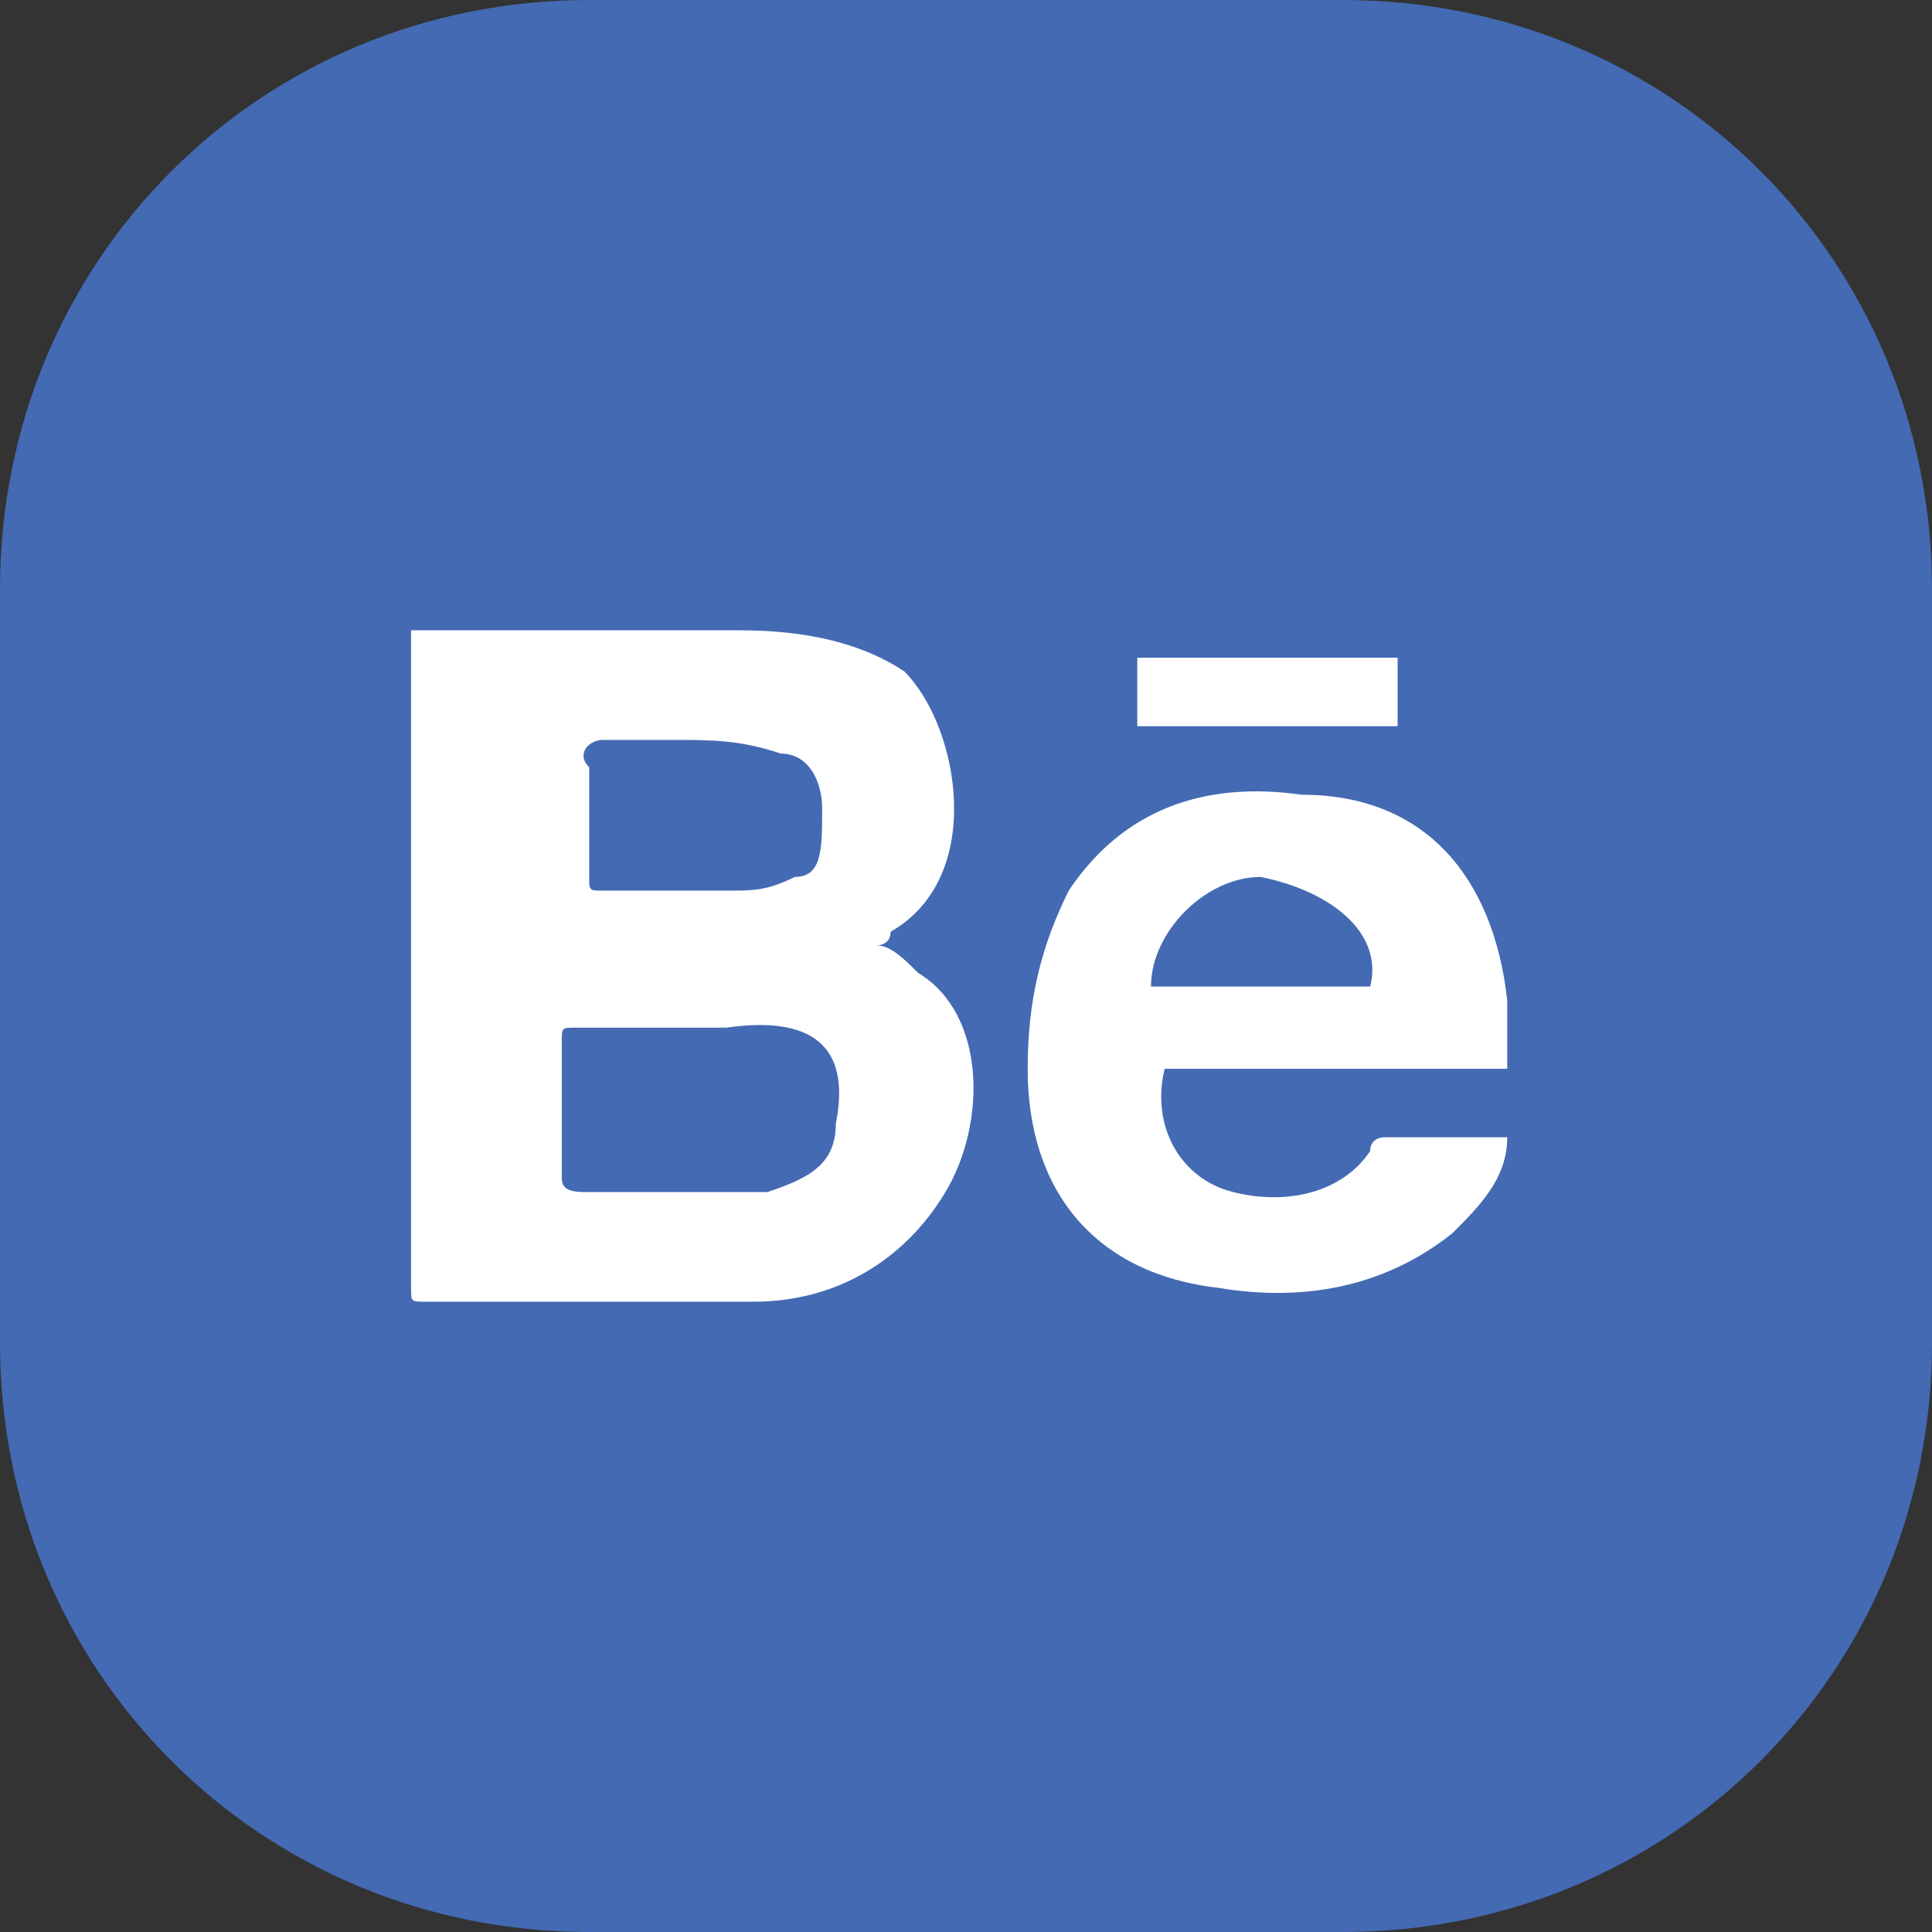
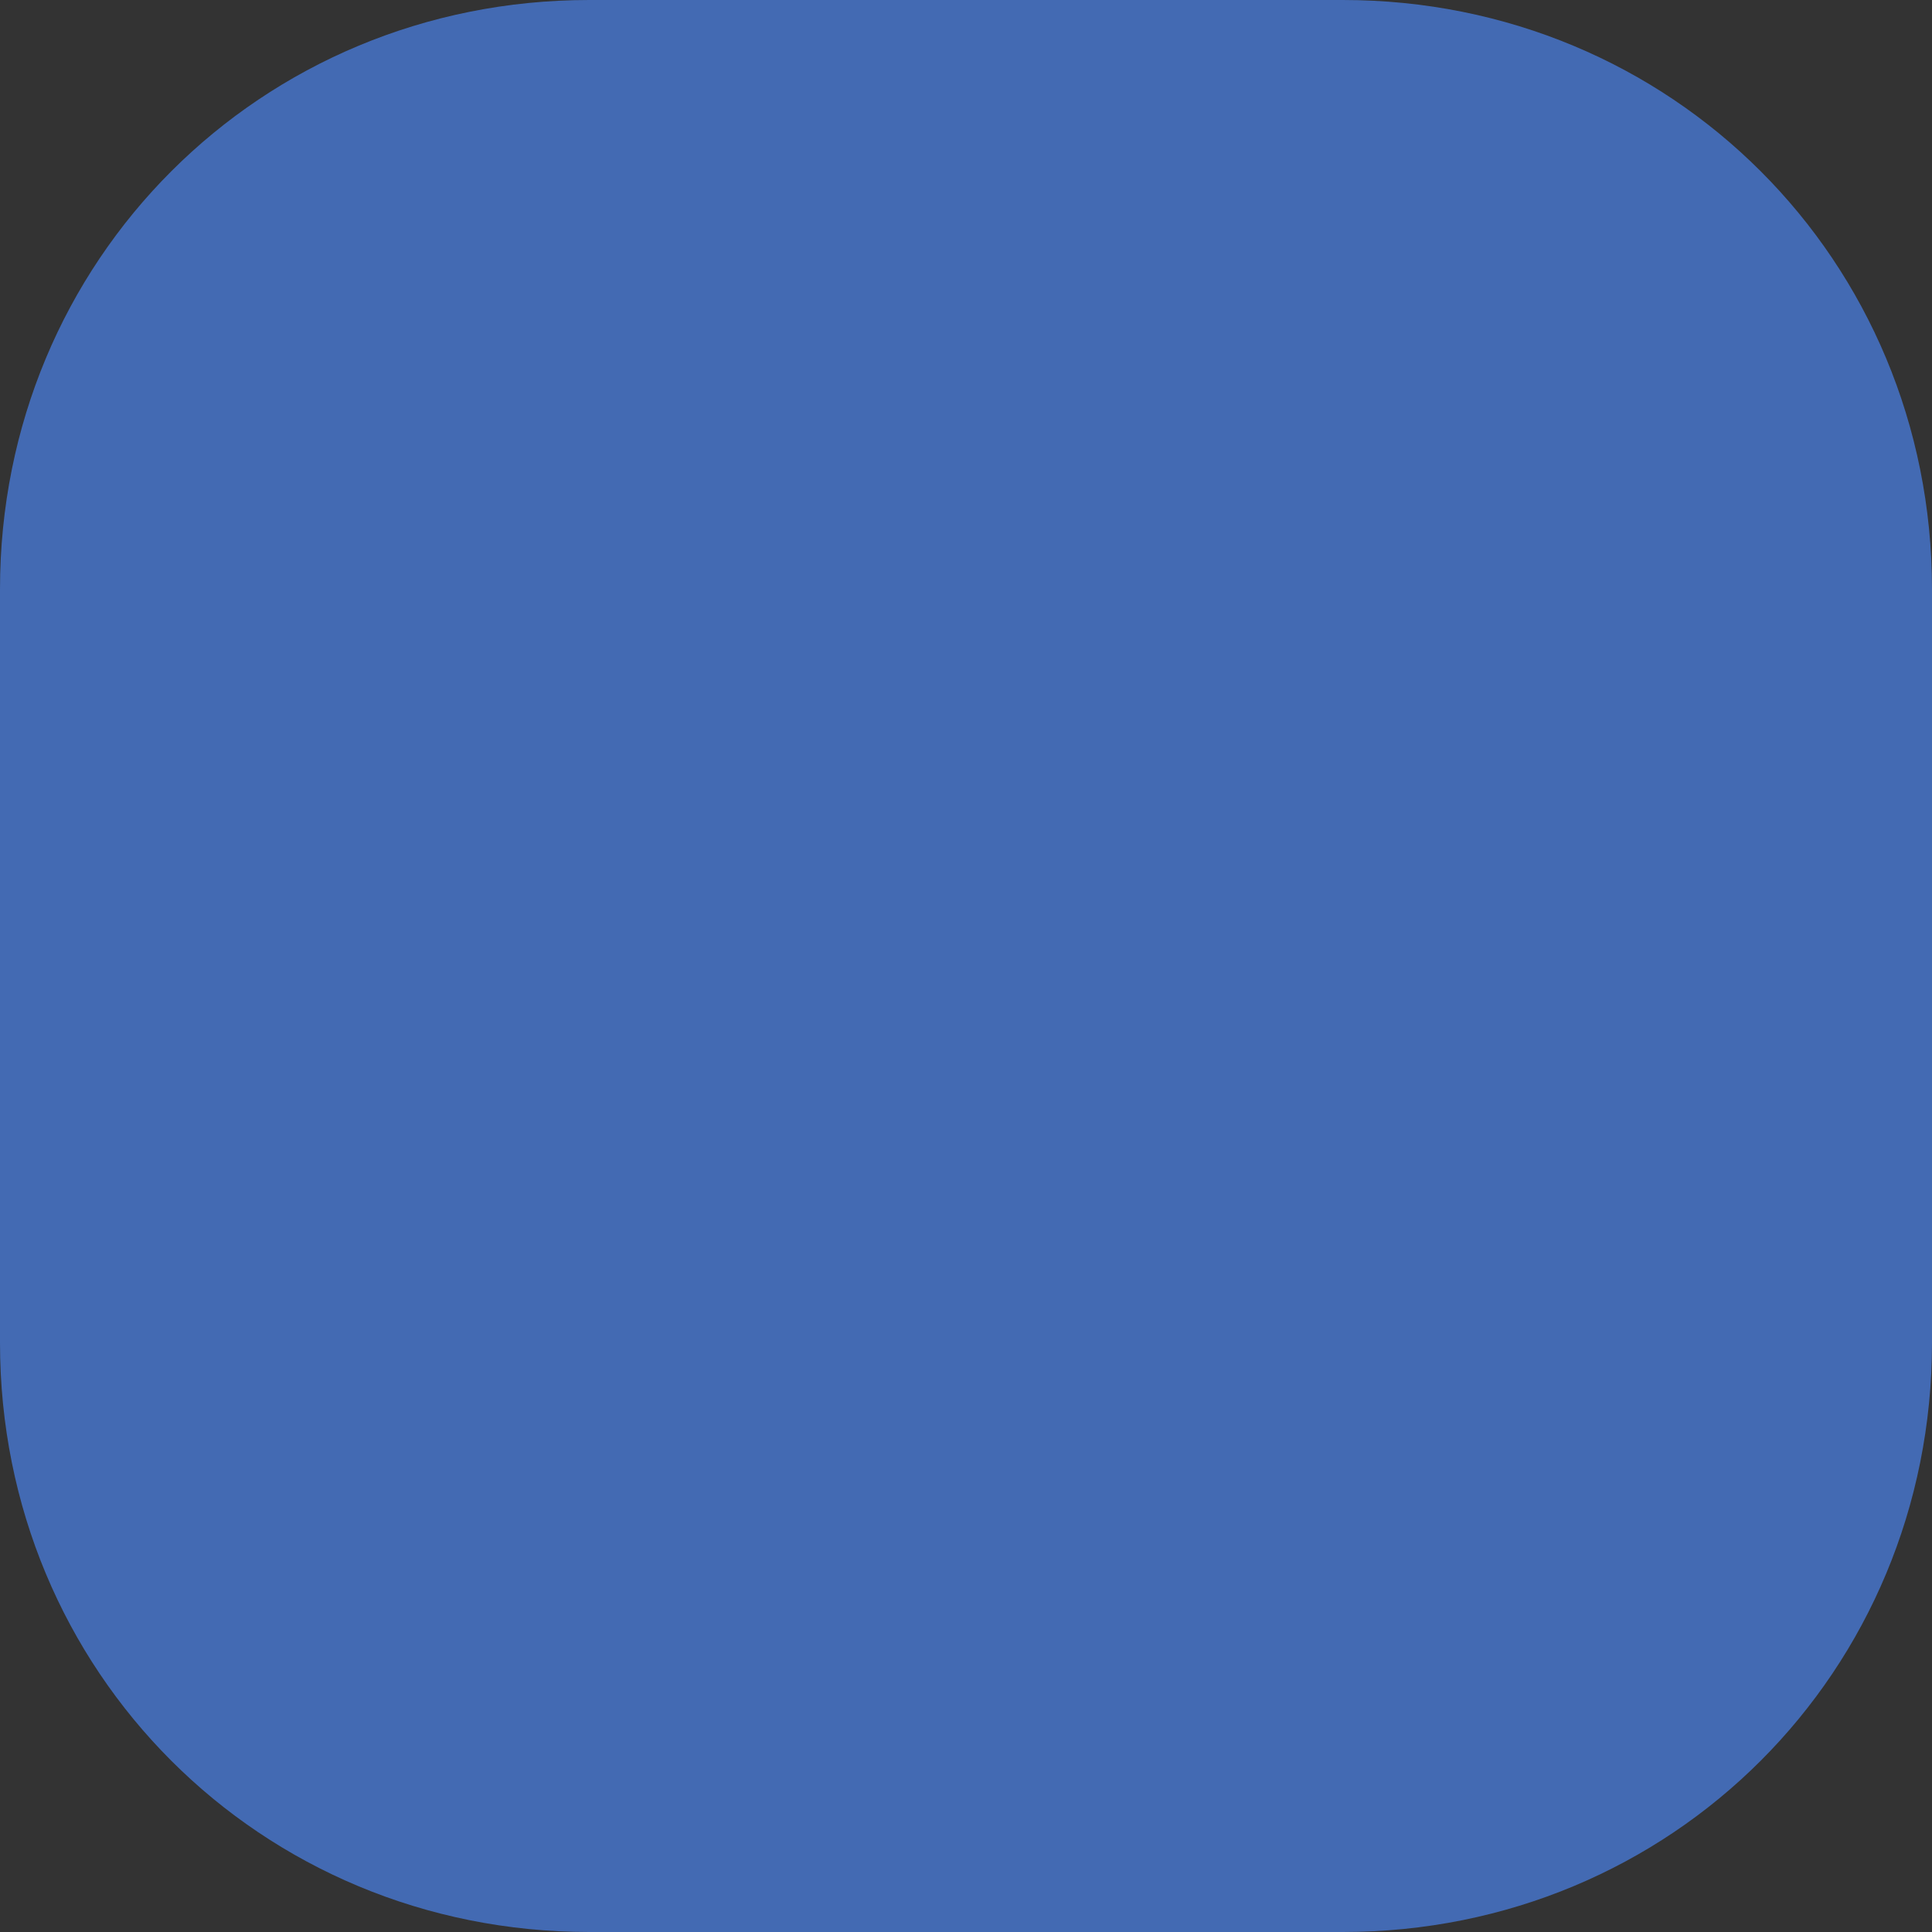
<svg xmlns="http://www.w3.org/2000/svg" version="1.1" id="Layer_1" x="0px" y="0px" viewBox="0 0 14.1 14.1" style="enable-background:new 0 0 14.1 14.1;" xml:space="preserve">
  <rect x="0" y="0" width="14.1" height="14.1" fill="#333333" stroke="none" />
  <style type="text/css">
	.st0{fill:#FFFFFF;}
	.st1{fill:#436AB3;}
	.st2{fill:#F4F2EF;}
	.st3{fill:#ED2224;}
	.st4{fill:#B4225B;}
	.st5{fill:#E64E89;}
	.st6{fill:#0B121E;}
	.st7{fill:none;stroke:#000000;stroke-miterlimit:10;}
	.st8{fill:url(#SVGID_1_);}
	.st9{clip-path:url(#SVGID_00000111157599545083568850000005804820249039349142_);}
	.st10{clip-path:url(#SVGID_00000065778611051125298960000015473847272873116587_);}
</style>
  <g>
    <path class="st1" d="M9.8,14.1H4.3C1.9,14.1,0,12.2,0,9.8V4.3C0,1.9,1.9,0,4.3,0h5.5c2.4,0,4.3,1.9,4.3,4.3v5.5   C14.1,12.2,12.2,14.1,9.8,14.1z" />
    <g>
-       <path class="st0" d="M10.2,4.8c-0.7,0-1.3,0-1.9,0c0,0.2,0,0.3,0,0.5c0.7,0,1.3,0,1.9,0C10.2,5.1,10.2,5,10.2,4.8z" />
-       <path class="st0" d="M6.7,7.1C6.6,7,6.5,6.9,6.4,6.9c0,0,0.1,0,0.1-0.1C7.2,6.4,7,5.3,6.6,4.9C6.3,4.7,5.9,4.6,5.4,4.6    c-0.7,0-1.4,0-2.2,0c-0.1,0-0.1,0-0.2,0c0,0,0,0.1,0,0.1c0,1.6,0,3.1,0,4.7c0,0.1,0,0.1,0.1,0.1c0.8,0,1.6,0,2.4,0    c0.6,0,1.1-0.3,1.4-0.8C7.2,8.2,7.2,7.4,6.7,7.1z M4.4,5.4c0.2,0,0.3,0,0.5,0c0,0,0,0,0,0c0.3,0,0.5,0,0.8,0.1    C5.9,5.5,6,5.7,6,5.9c0,0.3,0,0.5-0.2,0.5C5.6,6.5,5.5,6.5,5.3,6.5c-0.3,0-0.6,0-0.9,0c-0.1,0-0.1,0-0.1-0.1c0-0.3,0-0.5,0-0.8    C4.2,5.5,4.3,5.4,4.4,5.4z M6.1,8.2c0,0.3-0.2,0.4-0.5,0.5c-0.1,0-0.1,0-0.2,0c-0.2,0-0.4,0-0.6,0c0,0,0,0,0,0c-0.2,0-0.3,0-0.5,0    c-0.1,0-0.2,0-0.2-0.1c0-0.3,0-0.7,0-1c0-0.1,0-0.1,0.1-0.1c0.4,0,0.7,0,1.1,0C6,7.4,6.2,7.7,6.1,8.2z" />
-       <path class="st0" d="M9.5,5.8C8.8,5.7,8.2,5.9,7.8,6.5C7.6,6.9,7.5,7.3,7.5,7.8c0,0.9,0.5,1.5,1.4,1.6c0.6,0.1,1.2,0,1.7-0.4    c0.2-0.2,0.4-0.4,0.4-0.7c-0.3,0-0.6,0-0.9,0c0,0-0.1,0-0.1,0.1C9.8,8.7,9.4,8.8,9,8.7C8.6,8.6,8.4,8.2,8.5,7.8c0.8,0,1.7,0,2.5,0    c0-0.2,0-0.4,0-0.5C10.9,6.4,10.4,5.8,9.5,5.8z M10,7.2c-0.5,0-1,0-1.6,0c0-0.4,0.4-0.8,0.8-0.8C9.7,6.5,10.1,6.8,10,7.2z" />
-     </g>
+       </g>
  </g>
</svg>